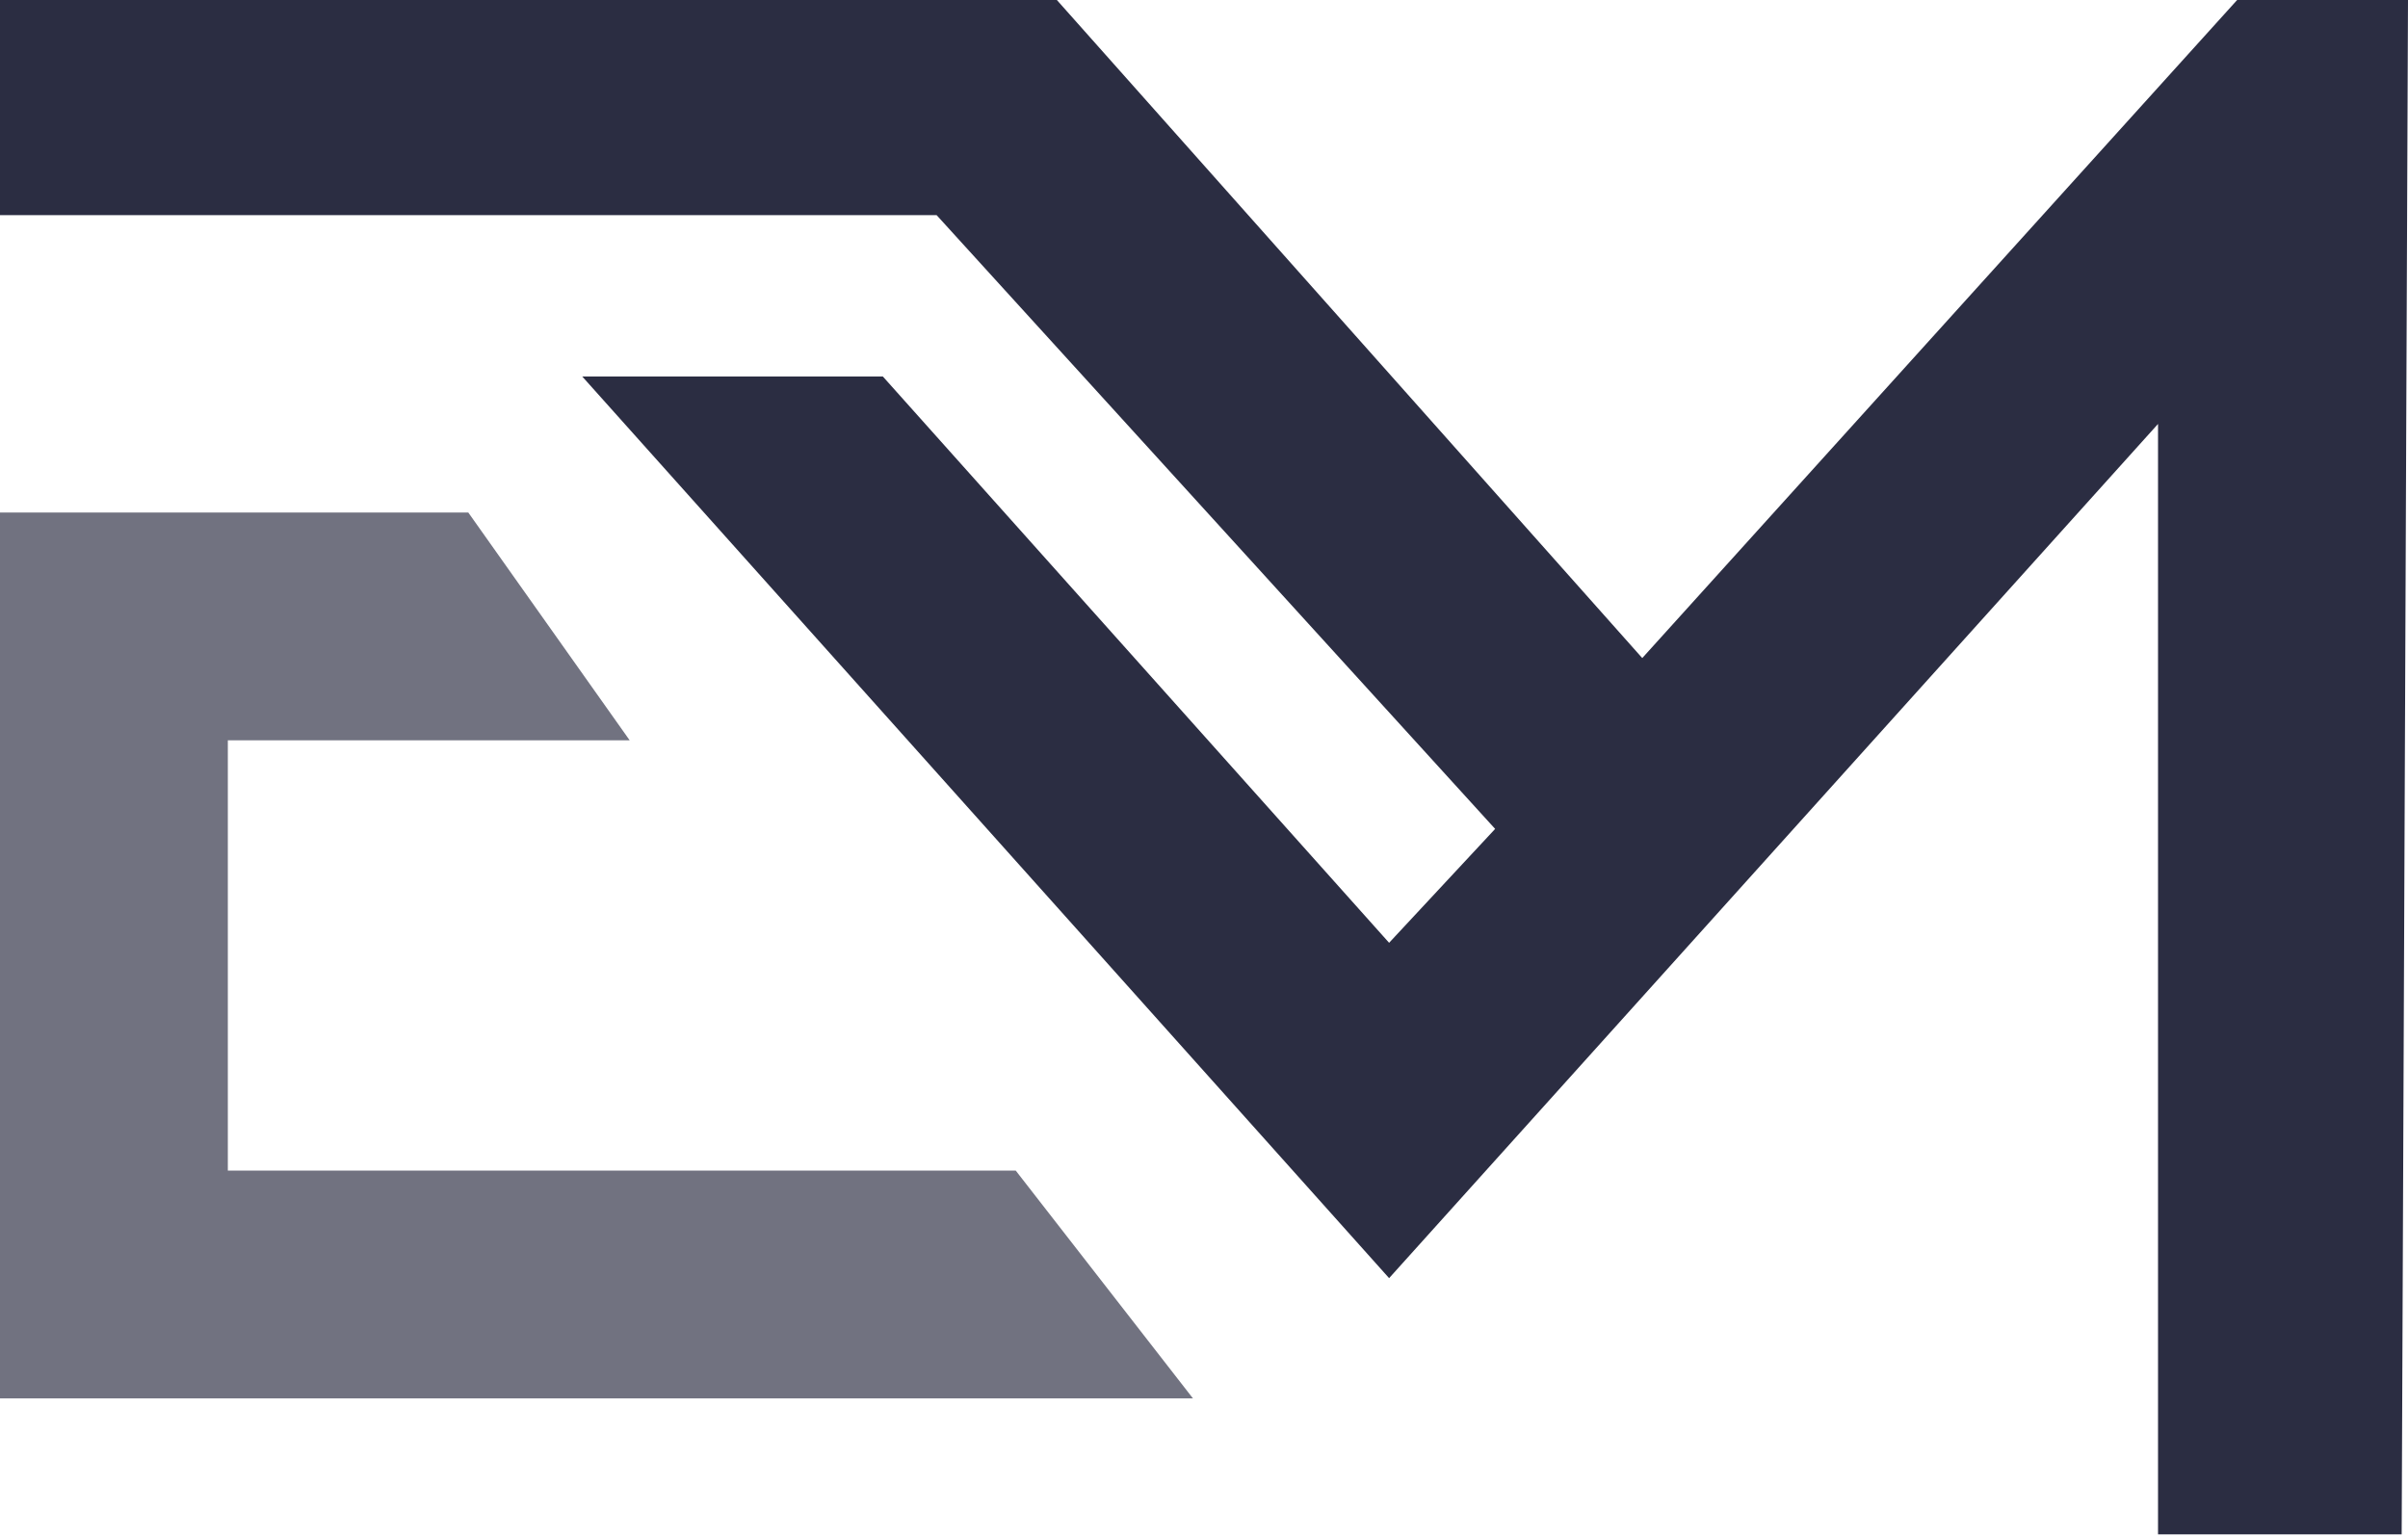
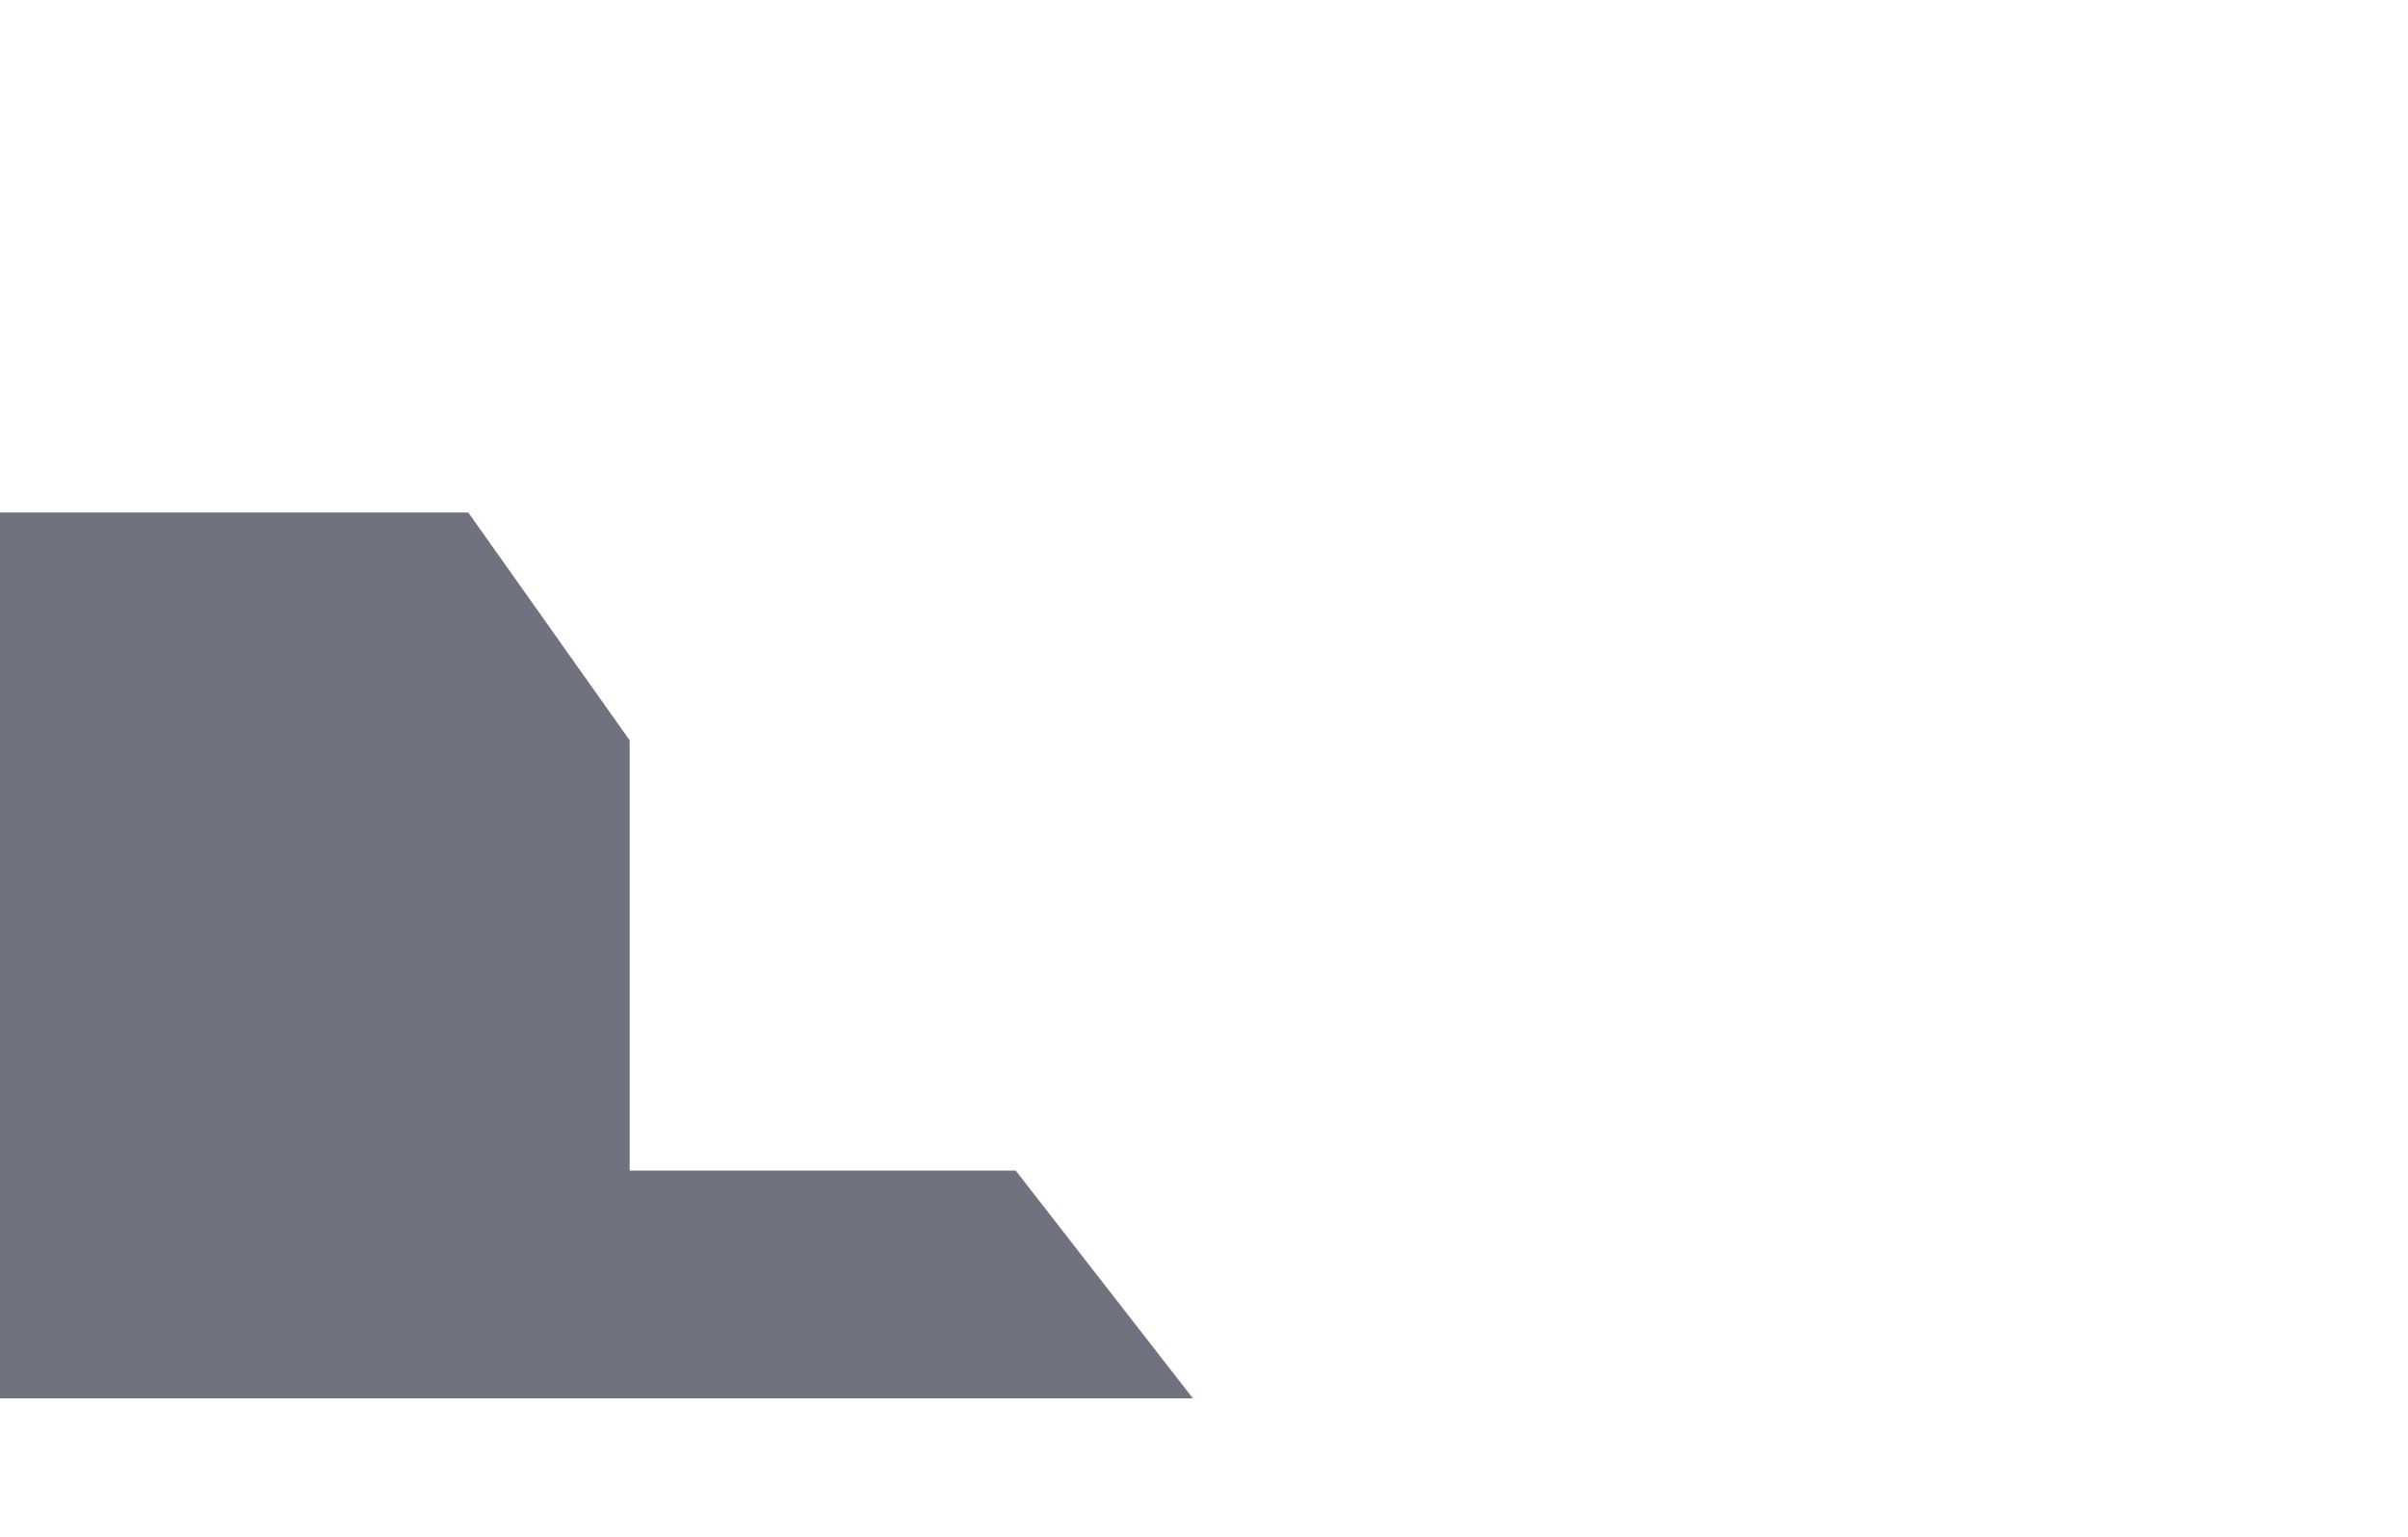
<svg xmlns="http://www.w3.org/2000/svg" fill="none" height="100%" overflow="visible" preserveAspectRatio="none" style="display: block;" viewBox="0 0 94 60" width="100%">
  <g id="Logo">
-     <path d="M0 0H41.256L64.108 25.693L87.33 0H94L93.753 59.908H84.242V16.552L54.226 49.903L22.728 14.699H34.463L54.226 36.81L58.365 32.363L36.562 8.4H0V0Z" fill="#2B2D42" id="Rectangle 36" />
-     <path d="M0 20.011H18.281L24.581 28.905H8.894V45.704H39.651L46.568 54.597H0V28.905V20.011Z" fill="#717280" id="Rectangle 37" />
+     <path d="M0 20.011H18.281L24.581 28.905V45.704H39.651L46.568 54.597H0V28.905V20.011Z" fill="#717280" id="Rectangle 37" />
  </g>
</svg>